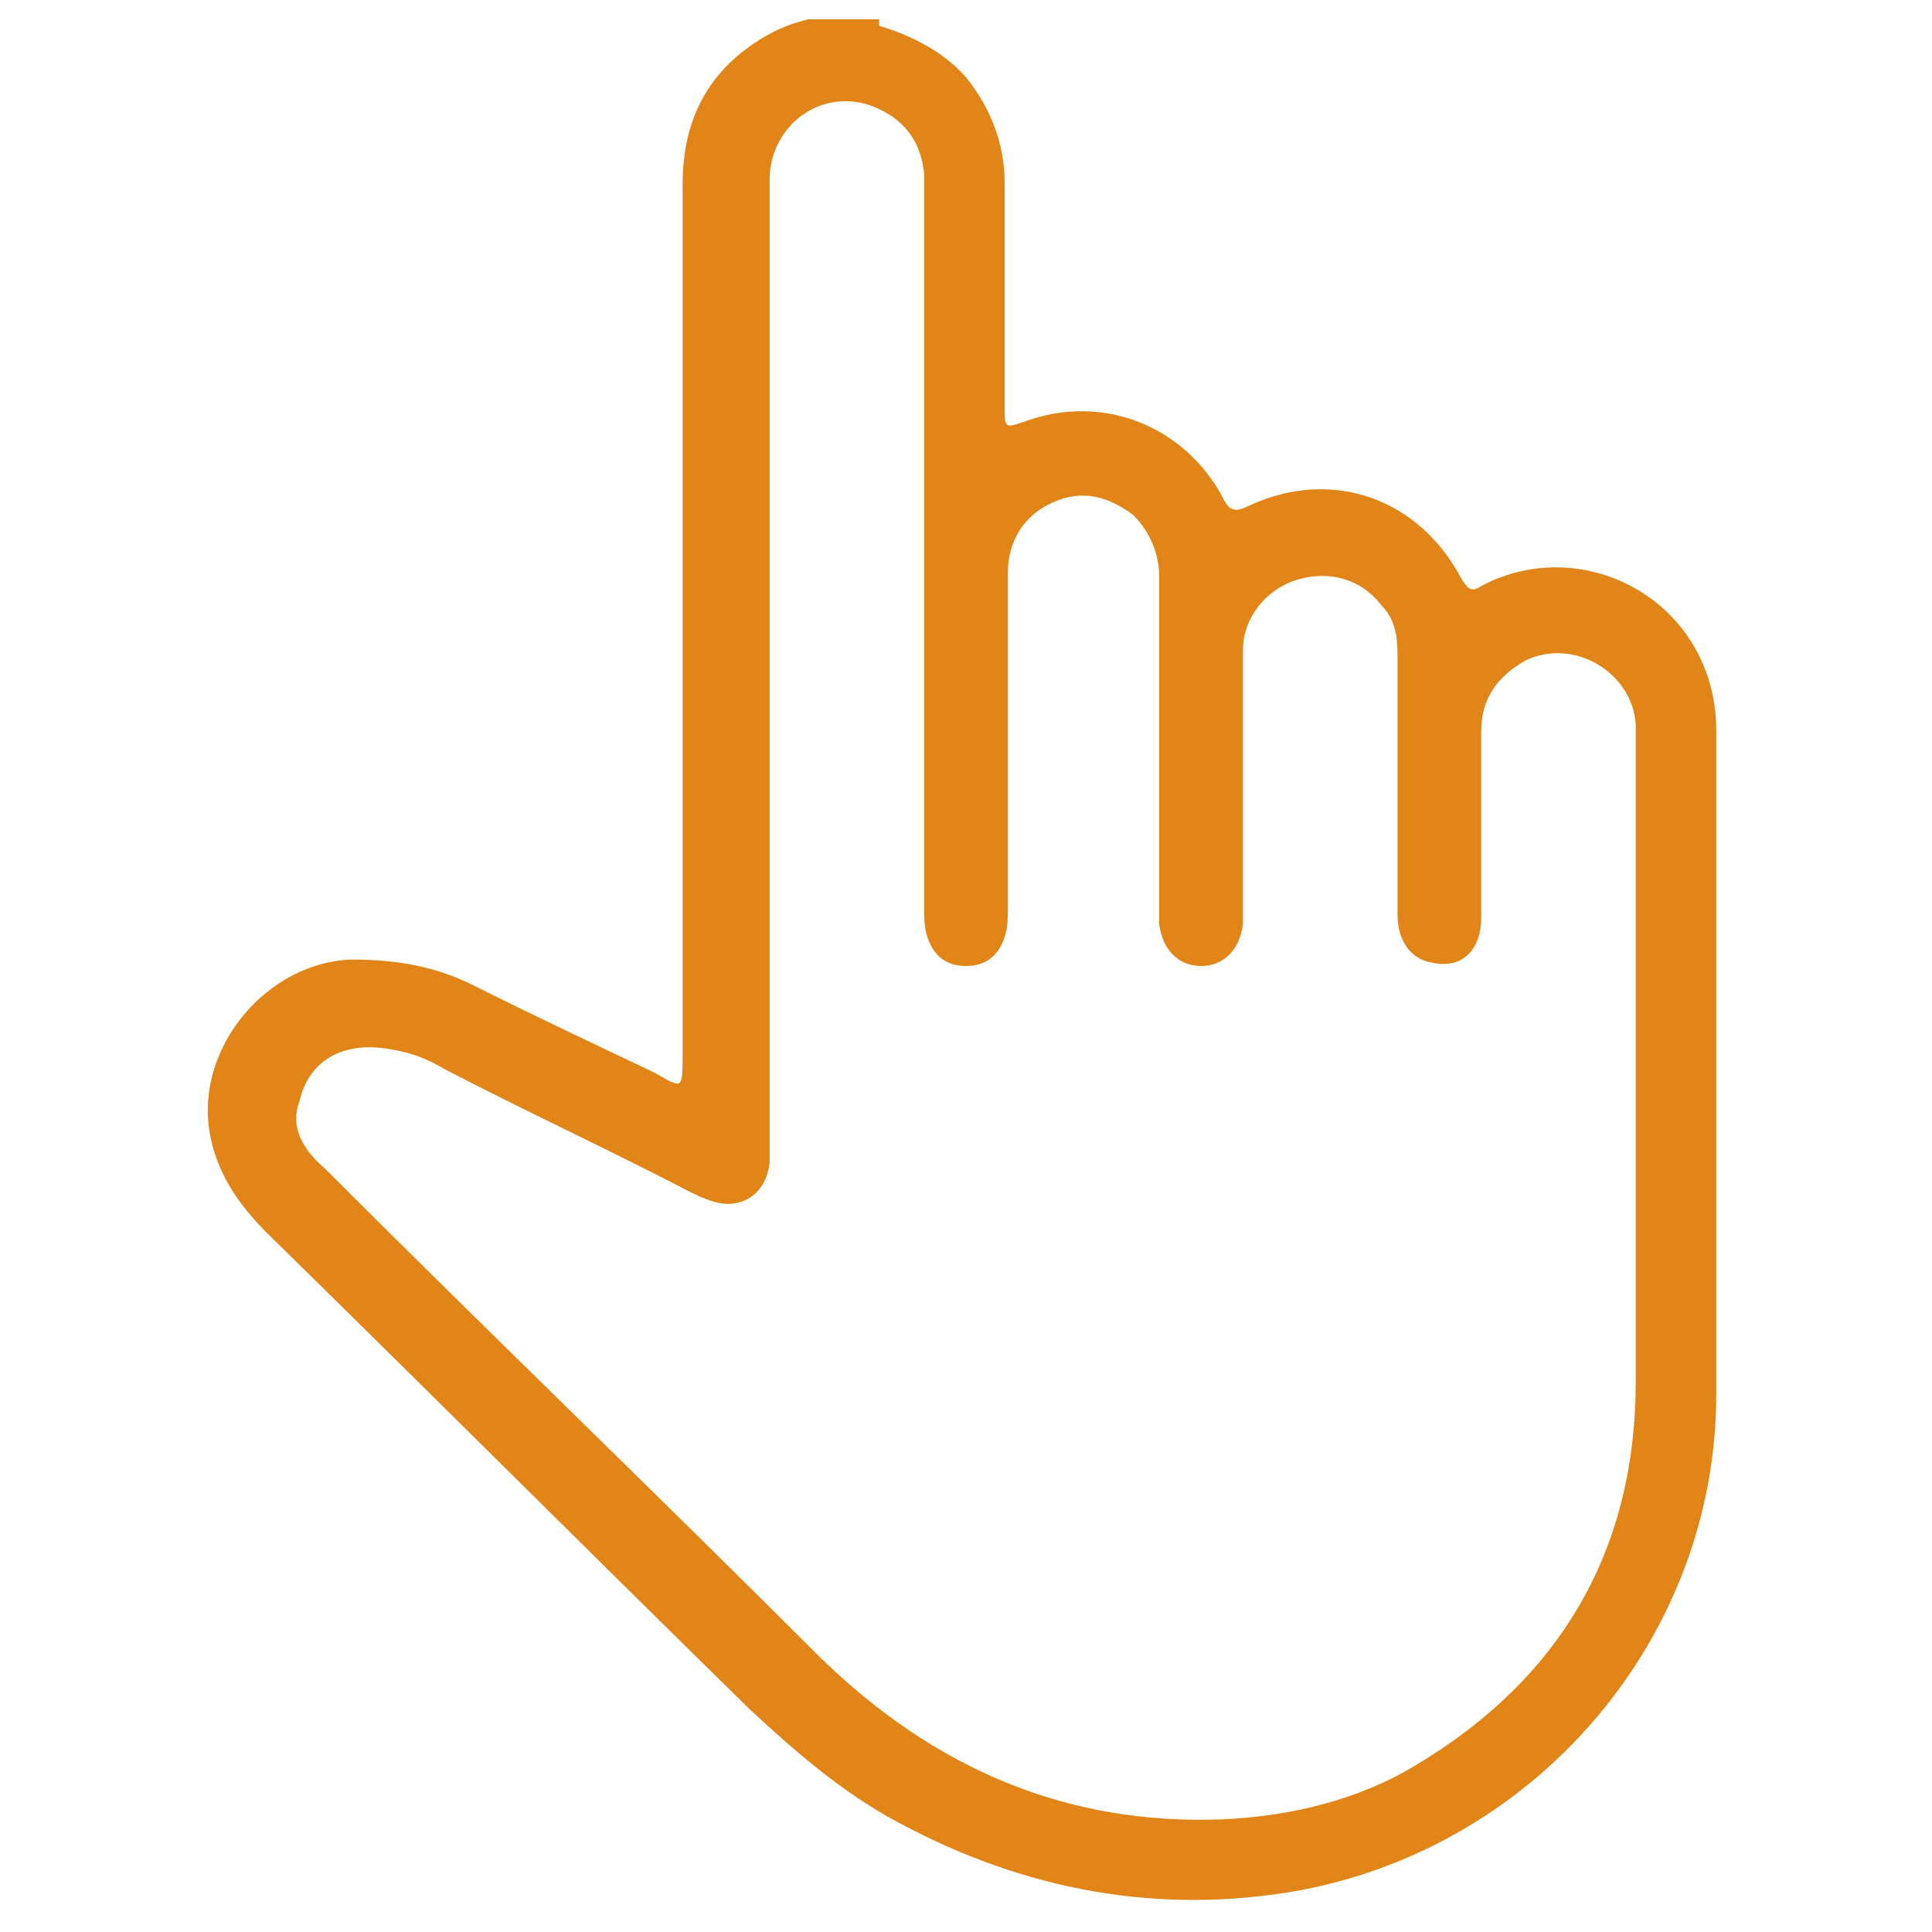
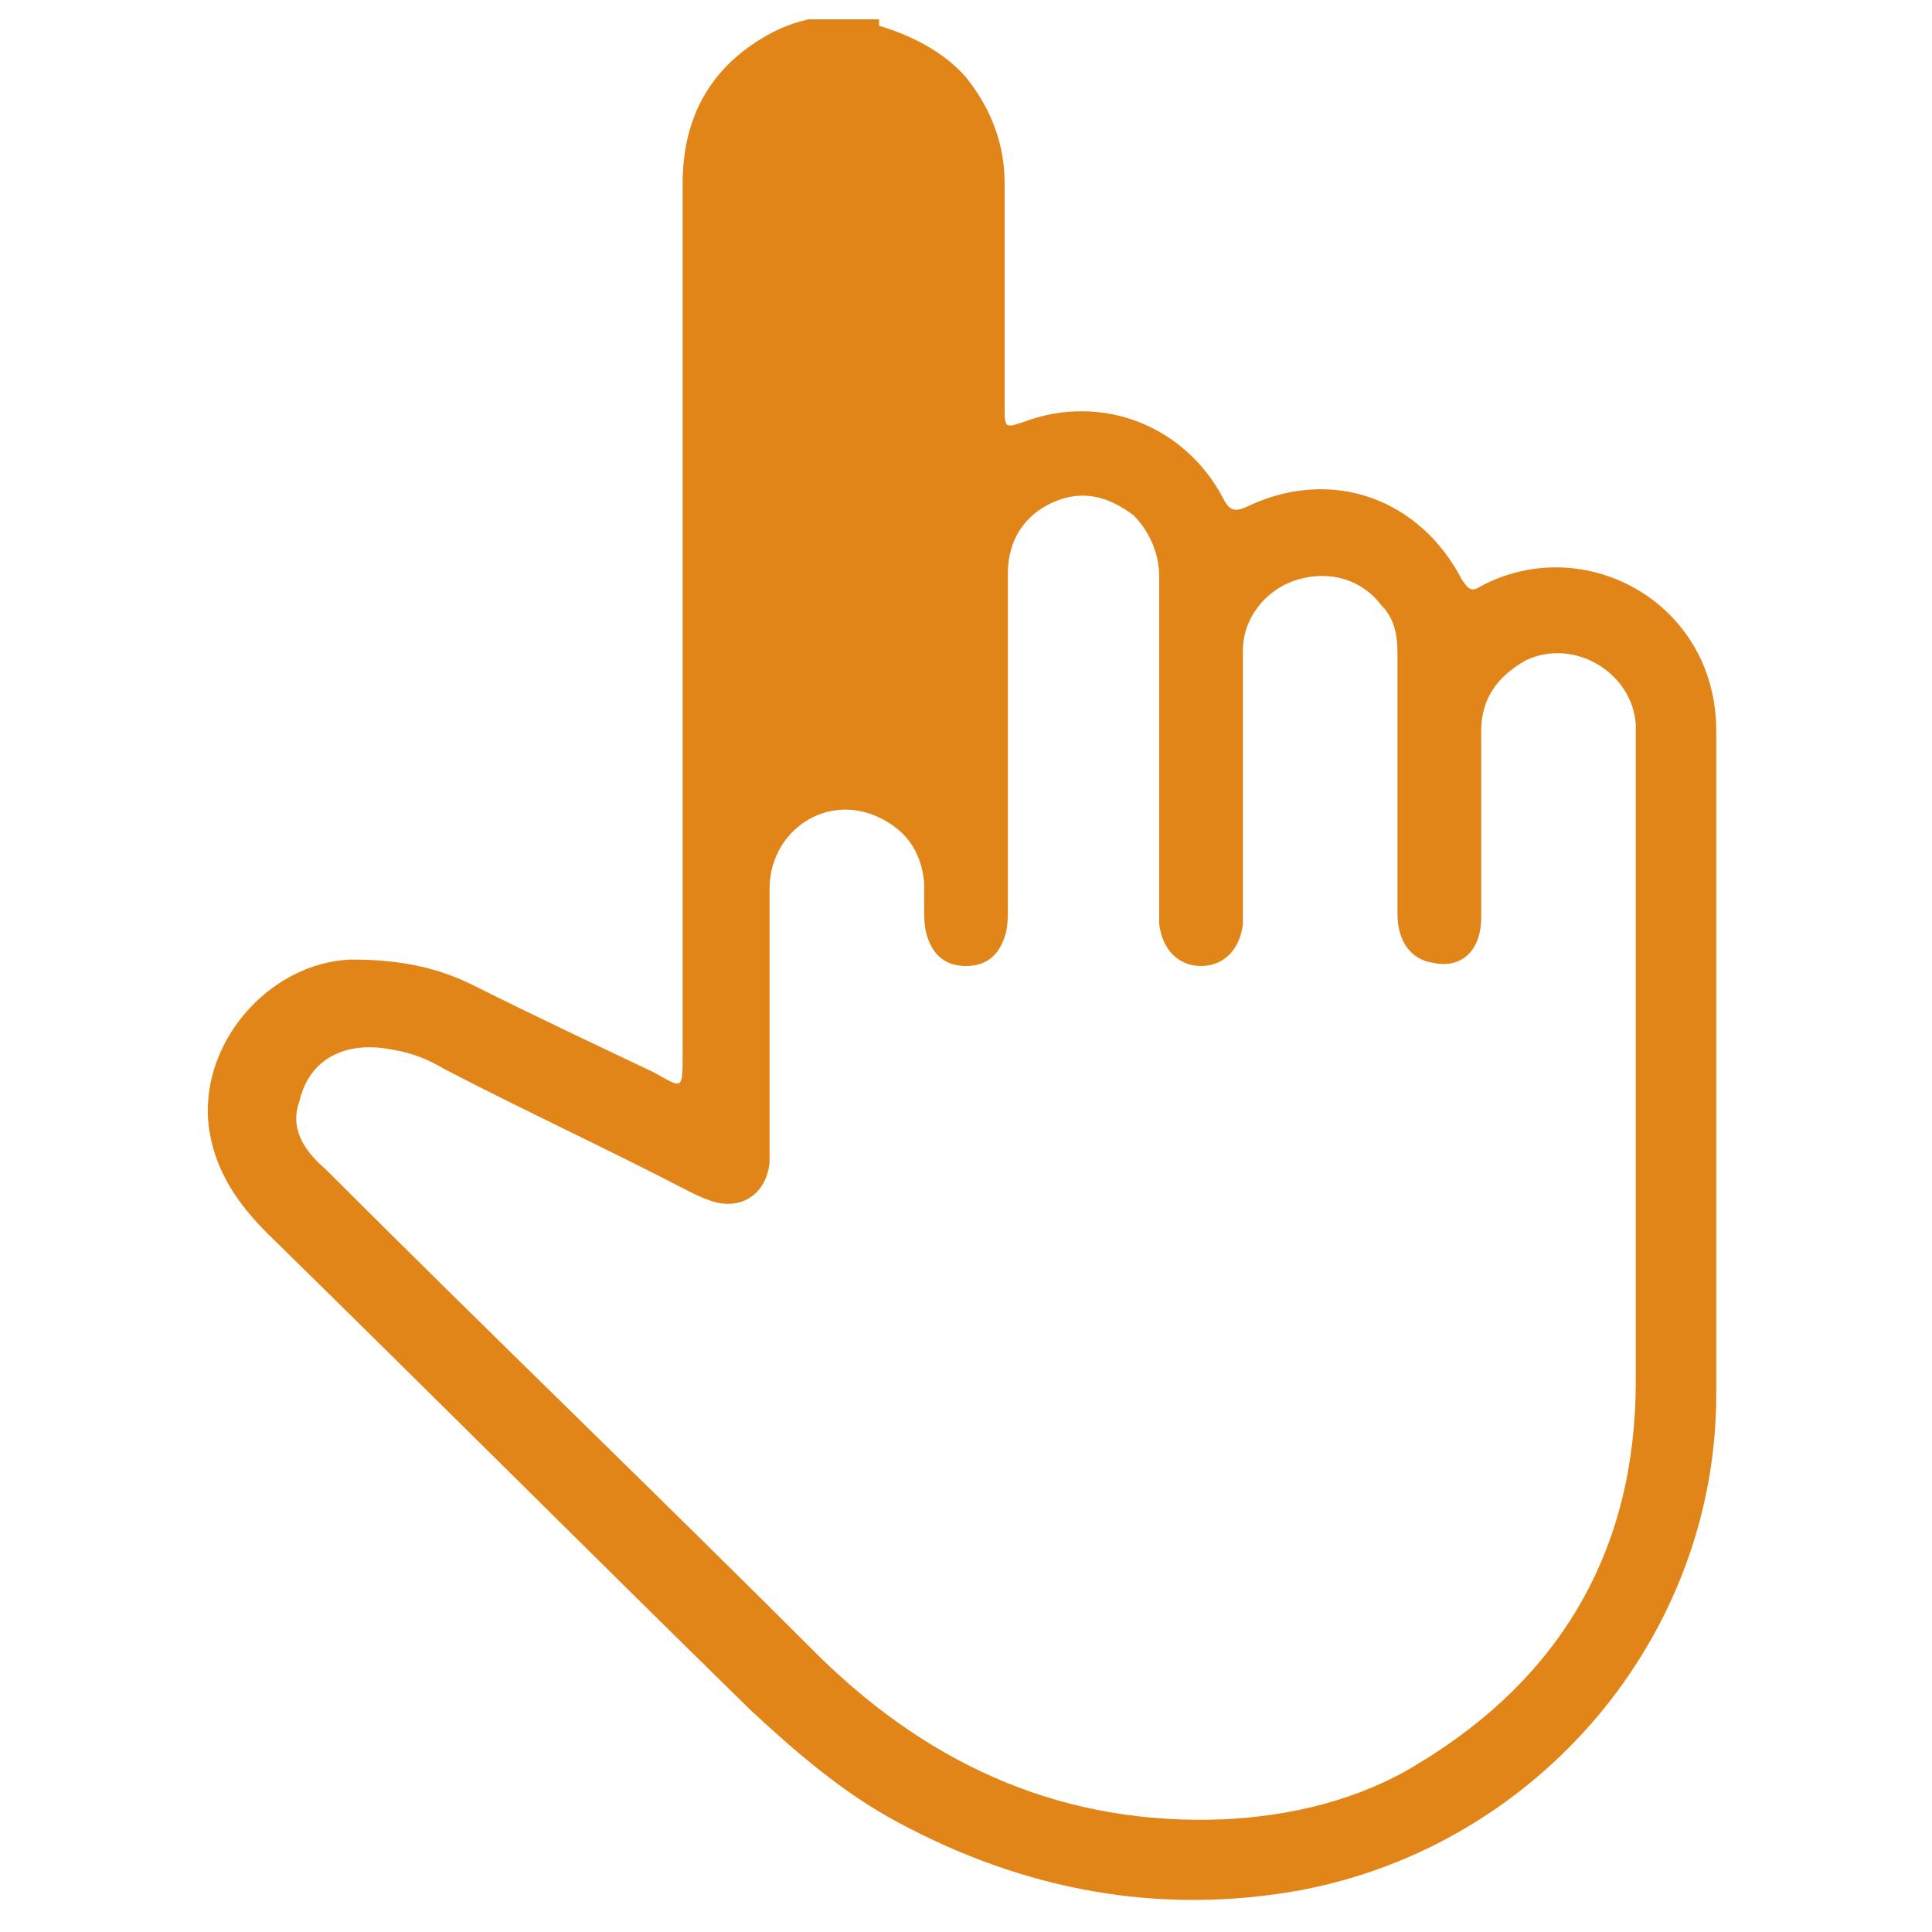
<svg xmlns="http://www.w3.org/2000/svg" version="1.1" id="Capa_1" x="0px" y="0px" viewBox="0 0 60 60" style="enable-background:new 0 0 60 60;" xml:space="preserve">
  <style type="text/css">
	.st0{fill:#E28518;}
</style>
-   <path class="st0" d="M23.9,20.8v14.7c0,0.2,0,0.4,0,0.6c-0.1,1-0.9,1.5-1.8,1.2c-0.3-0.1-0.5-0.2-0.7-0.3c-2.5-1.3-5.1-2.5-7.6-3.8  c-0.5-0.3-1-0.5-1.6-0.6c-1.5-0.3-2.6,0.3-2.9,1.6C9,35,9.4,35.7,10.1,36.3c5.1,5.1,10.3,10.1,15.4,15.2c3.5,3.4,7.6,5.2,12.5,5  c2.1-0.1,4.2-0.6,6-1.7c4.5-2.7,6.8-6.7,6.8-11.9c0-6.6,0-13.2,0-19.8c0-0.2,0-0.4,0-0.6c-0.1-1.6-1.9-2.7-3.4-2  C46.5,21,46,21.7,46,22.7c0,1.9,0,3.9,0,5.8c0,1-0.6,1.6-1.5,1.4c-0.7-0.1-1.1-0.7-1.1-1.5c0-2.7,0-5.4,0-8.1c0-0.6-0.1-1.1-0.5-1.5  c-0.6-0.8-1.6-1.1-2.6-0.8c-1,0.3-1.7,1.2-1.7,2.2c0,2.6,0,5.2,0,7.9c0,0.2,0,0.4,0,0.6c-0.1,0.8-0.6,1.3-1.3,1.3  c-0.7,0-1.2-0.5-1.3-1.3c0-0.2,0-0.4,0-0.6c0-3.4,0-6.8,0-10.2c0-0.7-0.3-1.4-0.8-1.9c-0.8-0.6-1.6-0.8-2.5-0.4  c-0.9,0.4-1.4,1.2-1.4,2.2c0,3.5,0,6.9,0,10.4c0,0.3,0,0.6-0.1,0.9C31,29.7,30.6,30,30,30c-0.6,0-1-0.3-1.2-0.9  c-0.1-0.3-0.1-0.6-0.1-1c0-7.3,0-14.6,0-22c0-0.2,0-0.5,0-0.7c-0.1-1-0.6-1.7-1.6-2.1c-1.6-0.6-3.2,0.6-3.2,2.3  C23.9,10.8,23.9,15.8,23.9,20.8 M27.3,0.8c1,0.3,2,0.8,2.7,1.6c0.8,1,1.2,2.1,1.2,3.3c0,2.3,0,4.6,0,6.9c0,0.7,0,0.7,0.6,0.5  c2.4-0.9,5,0.1,6.2,2.4c0.2,0.4,0.4,0.4,0.8,0.2c2.6-1.2,5.3-0.2,6.6,2.3c0.2,0.3,0.3,0.4,0.6,0.2c3.2-1.7,7.3,0.5,7.3,4.5  c0,6.9,0,13.7,0,20.6c0,7.5-5.5,14-12.9,15.4c-4.4,0.8-8.6,0-12.5-2.1c-1.7-0.9-3.2-2.2-4.6-3.5c-5-4.9-10-9.9-15-14.8  c-0.9-0.9-1.6-1.9-1.8-3.2c-0.4-2.6,1.8-5.2,4.4-5.3c1.4,0,2.6,0.2,3.8,0.8c1.8,0.9,3.7,1.8,5.6,2.7c0.9,0.5,0.9,0.6,0.9-0.6  c0-9,0-18,0-27c0-2.1,0.9-3.7,2.8-4.7c0.4-0.2,0.7-0.3,1.1-0.4H27.3z" />
+   <path class="st0" d="M23.9,20.8v14.7c0,0.2,0,0.4,0,0.6c-0.1,1-0.9,1.5-1.8,1.2c-0.3-0.1-0.5-0.2-0.7-0.3c-2.5-1.3-5.1-2.5-7.6-3.8  c-0.5-0.3-1-0.5-1.6-0.6c-1.5-0.3-2.6,0.3-2.9,1.6C9,35,9.4,35.7,10.1,36.3c5.1,5.1,10.3,10.1,15.4,15.2c3.5,3.4,7.6,5.2,12.5,5  c2.1-0.1,4.2-0.6,6-1.7c4.5-2.7,6.8-6.7,6.8-11.9c0-6.6,0-13.2,0-19.8c0-0.2,0-0.4,0-0.6c-0.1-1.6-1.9-2.7-3.4-2  C46.5,21,46,21.7,46,22.7c0,1.9,0,3.9,0,5.8c0,1-0.6,1.6-1.5,1.4c-0.7-0.1-1.1-0.7-1.1-1.5c0-2.7,0-5.4,0-8.1c0-0.6-0.1-1.1-0.5-1.5  c-0.6-0.8-1.6-1.1-2.6-0.8c-1,0.3-1.7,1.2-1.7,2.2c0,2.6,0,5.2,0,7.9c0,0.2,0,0.4,0,0.6c-0.1,0.8-0.6,1.3-1.3,1.3  c-0.7,0-1.2-0.5-1.3-1.3c0-0.2,0-0.4,0-0.6c0-3.4,0-6.8,0-10.2c0-0.7-0.3-1.4-0.8-1.9c-0.8-0.6-1.6-0.8-2.5-0.4  c-0.9,0.4-1.4,1.2-1.4,2.2c0,3.5,0,6.9,0,10.4c0,0.3,0,0.6-0.1,0.9C31,29.7,30.6,30,30,30c-0.6,0-1-0.3-1.2-0.9  c-0.1-0.3-0.1-0.6-0.1-1c0-0.2,0-0.5,0-0.7c-0.1-1-0.6-1.7-1.6-2.1c-1.6-0.6-3.2,0.6-3.2,2.3  C23.9,10.8,23.9,15.8,23.9,20.8 M27.3,0.8c1,0.3,2,0.8,2.7,1.6c0.8,1,1.2,2.1,1.2,3.3c0,2.3,0,4.6,0,6.9c0,0.7,0,0.7,0.6,0.5  c2.4-0.9,5,0.1,6.2,2.4c0.2,0.4,0.4,0.4,0.8,0.2c2.6-1.2,5.3-0.2,6.6,2.3c0.2,0.3,0.3,0.4,0.6,0.2c3.2-1.7,7.3,0.5,7.3,4.5  c0,6.9,0,13.7,0,20.6c0,7.5-5.5,14-12.9,15.4c-4.4,0.8-8.6,0-12.5-2.1c-1.7-0.9-3.2-2.2-4.6-3.5c-5-4.9-10-9.9-15-14.8  c-0.9-0.9-1.6-1.9-1.8-3.2c-0.4-2.6,1.8-5.2,4.4-5.3c1.4,0,2.6,0.2,3.8,0.8c1.8,0.9,3.7,1.8,5.6,2.7c0.9,0.5,0.9,0.6,0.9-0.6  c0-9,0-18,0-27c0-2.1,0.9-3.7,2.8-4.7c0.4-0.2,0.7-0.3,1.1-0.4H27.3z" />
</svg>